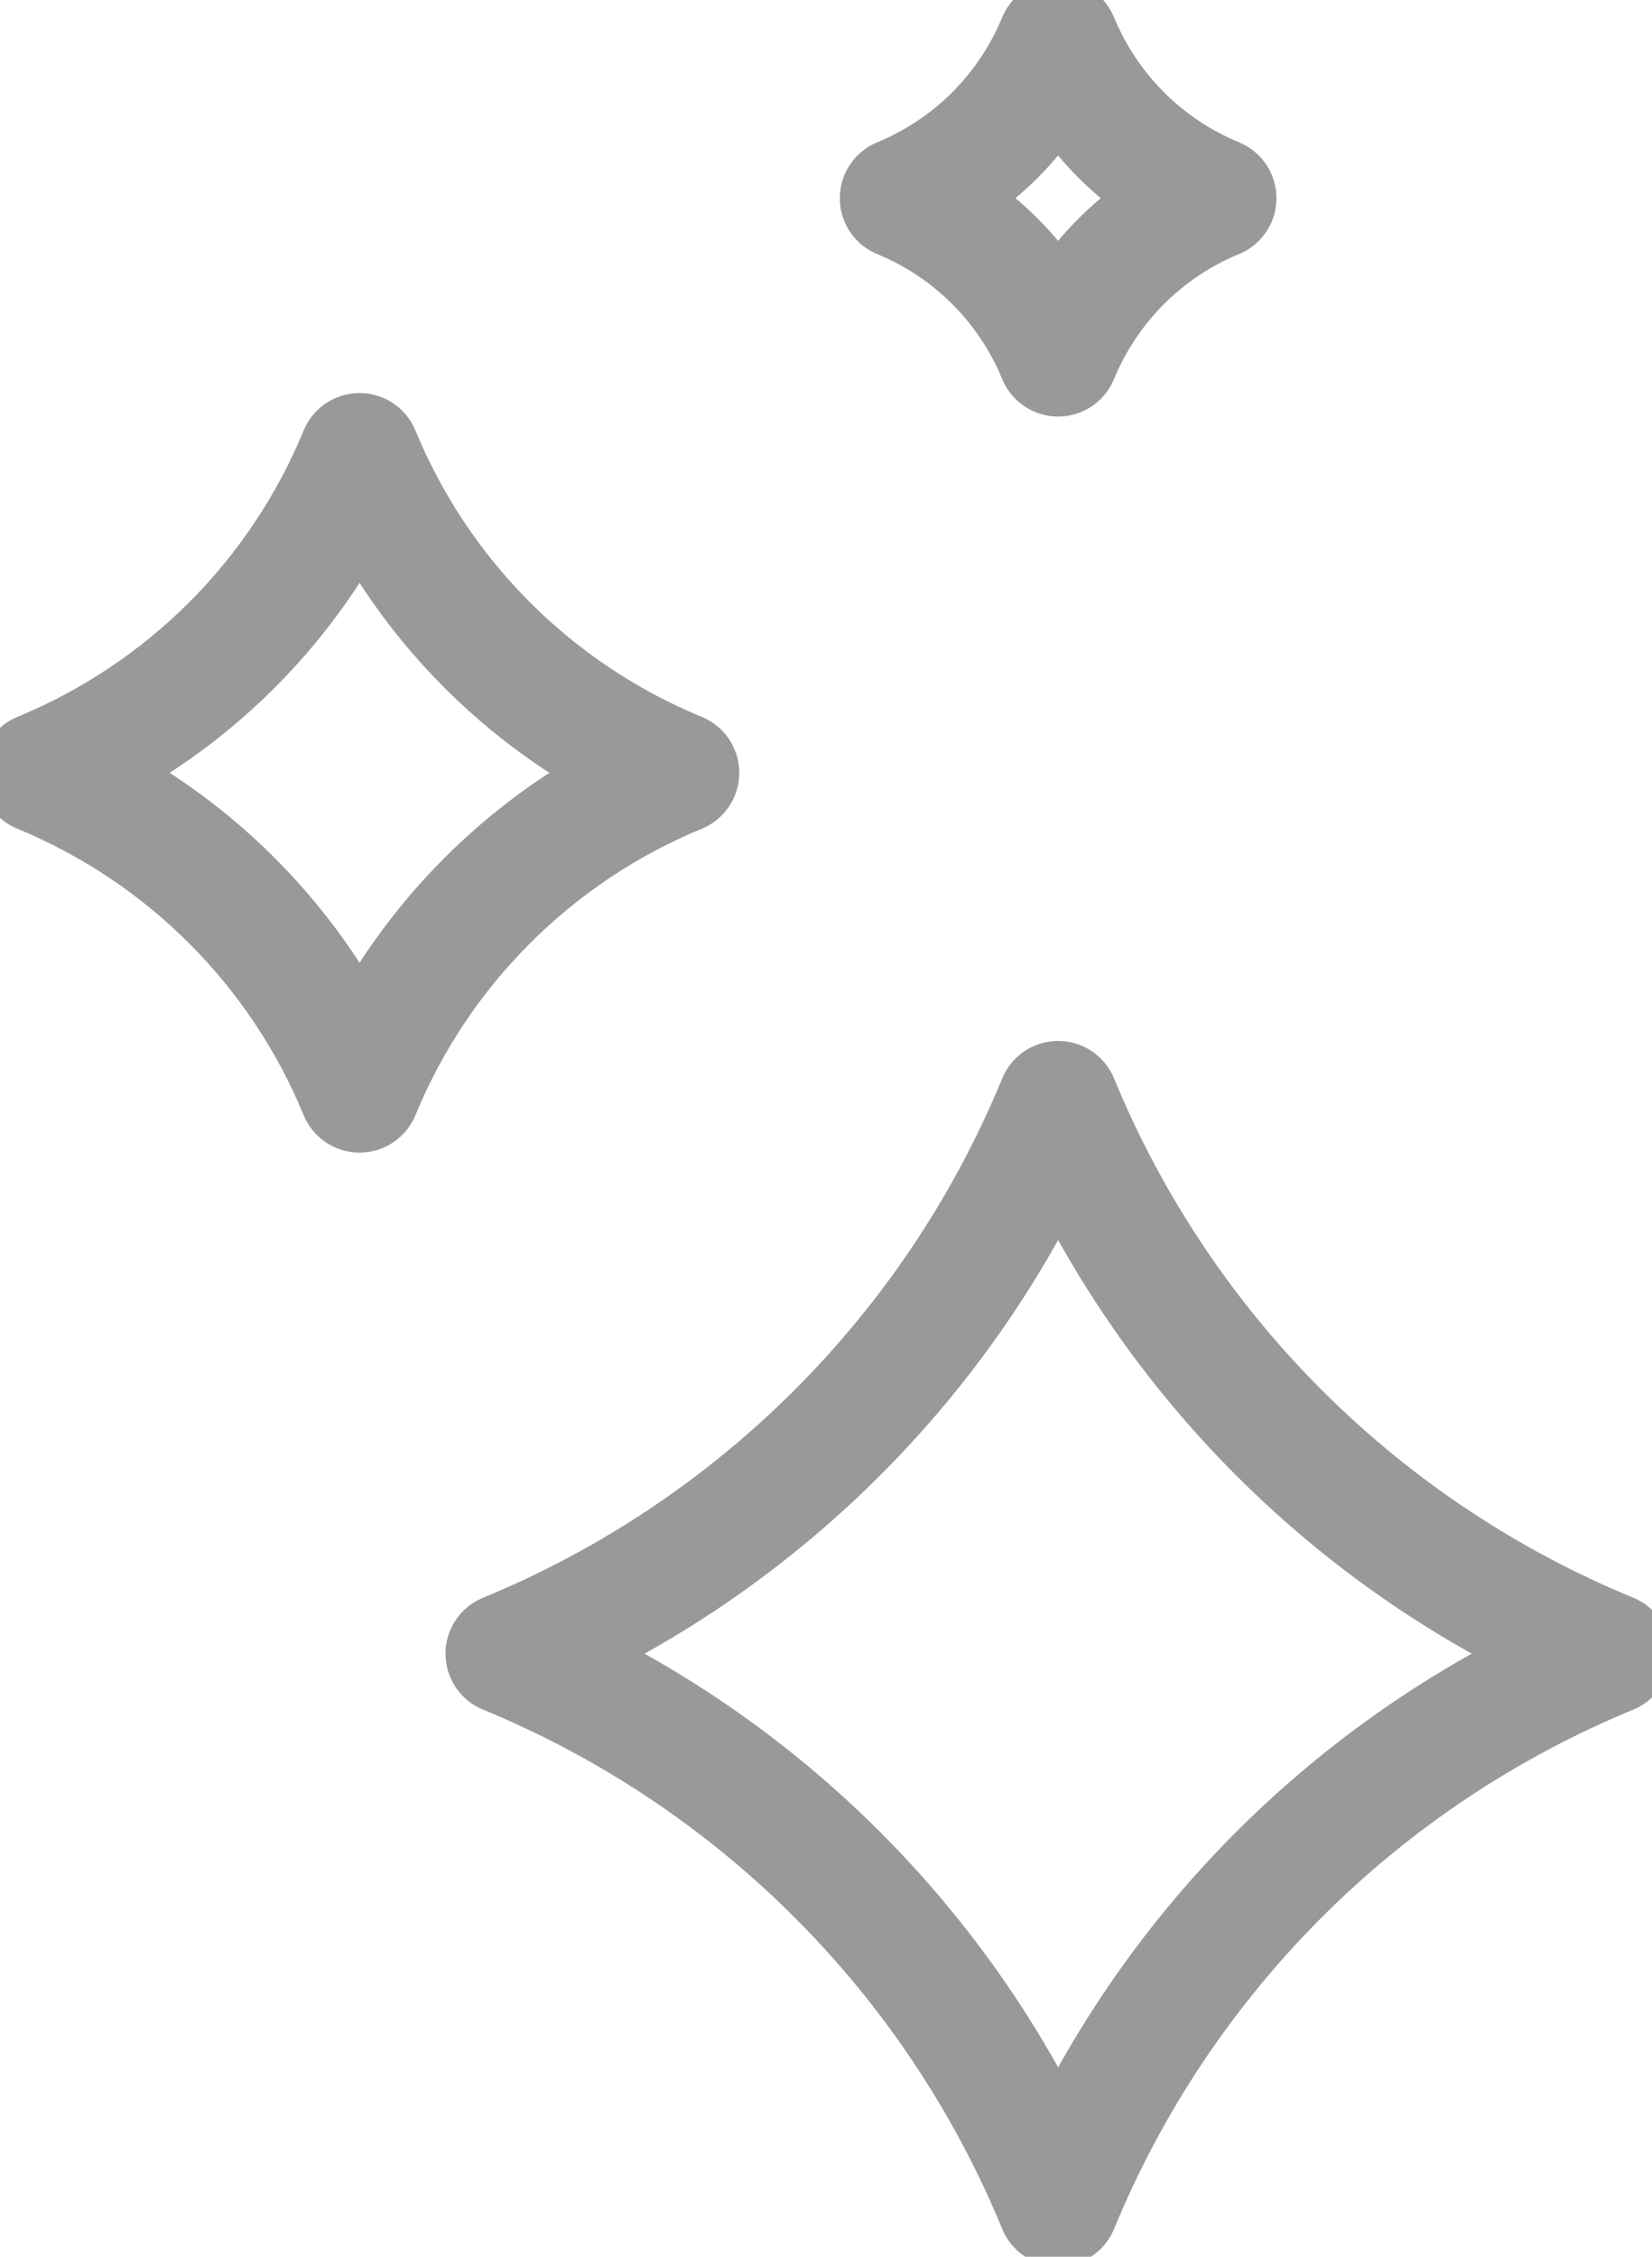
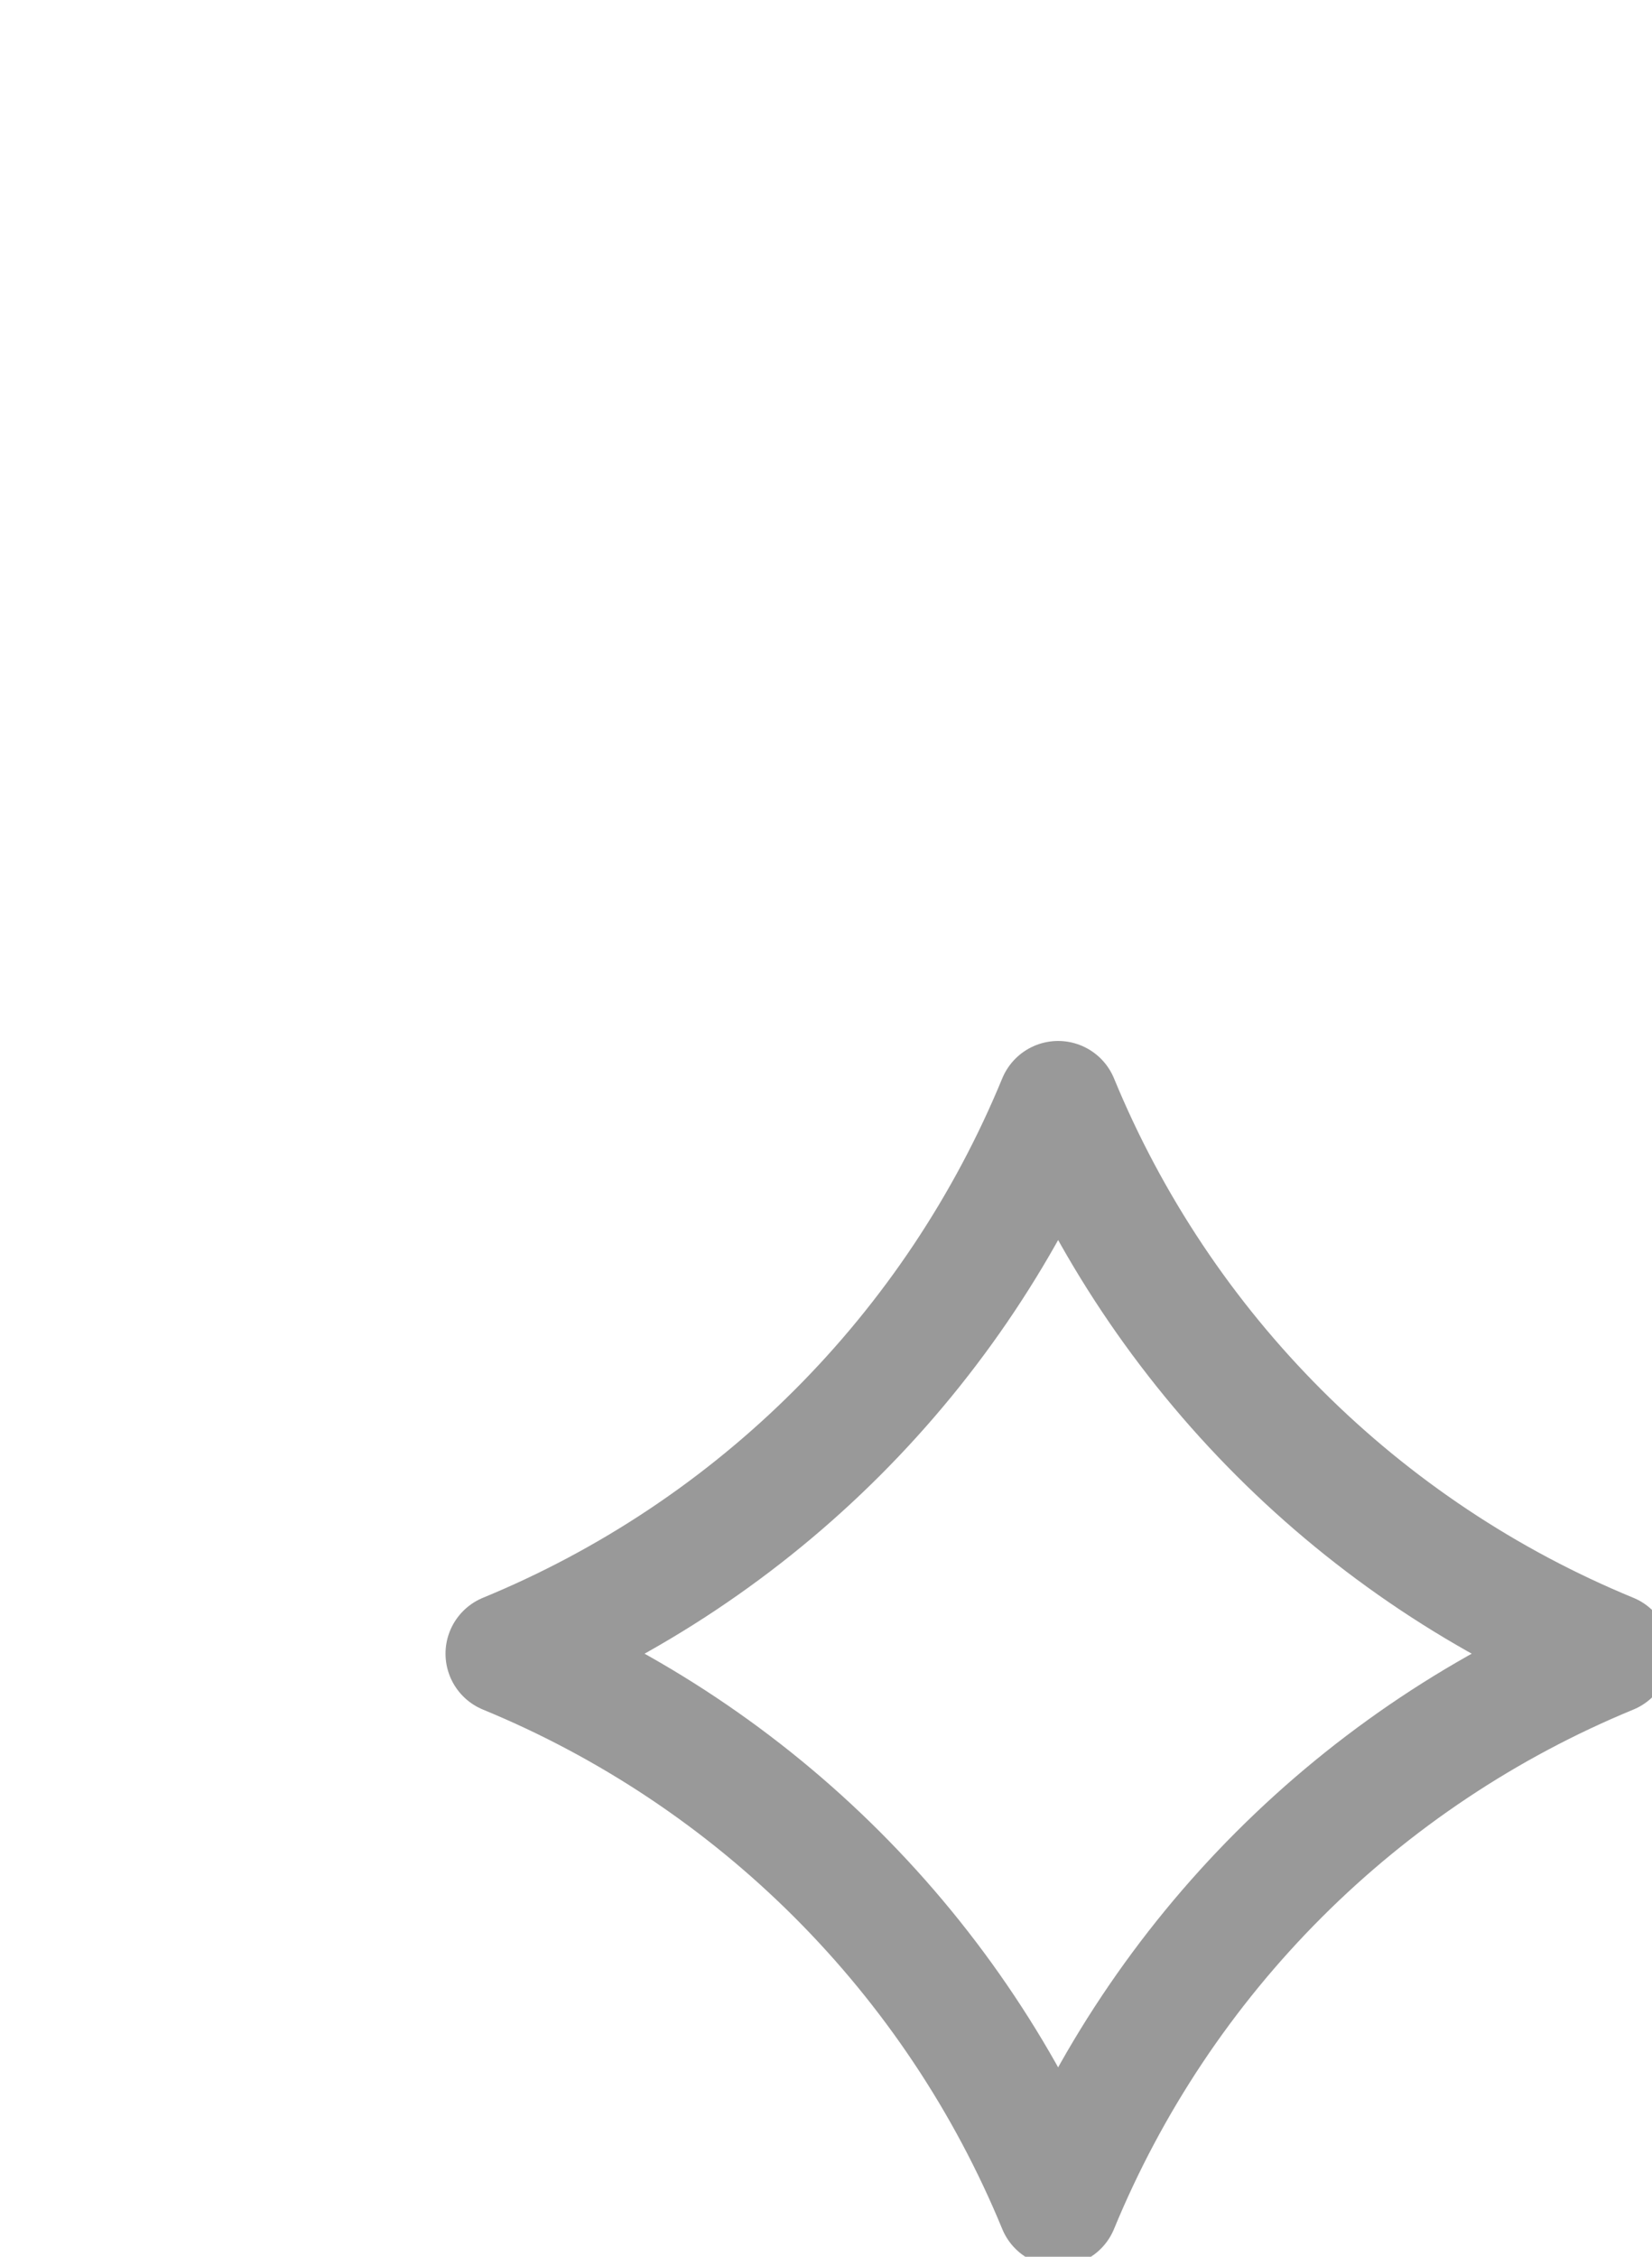
<svg xmlns="http://www.w3.org/2000/svg" width="41" height="56" viewBox="0 0 41 56" fill="none">
-   <path d="M26.261 54.74C24.995 51.664 23.131 48.869 20.779 46.517C18.427 44.165 15.633 42.302 12.557 41.035V41.035C15.633 39.769 18.427 37.906 20.779 35.554C23.131 33.202 24.995 30.407 26.261 27.331V27.331C27.528 30.407 29.391 33.202 31.743 35.554C34.095 37.906 36.89 39.769 39.966 41.035V41.035C36.89 42.302 34.095 44.165 31.743 46.517C29.391 48.869 27.528 51.664 26.261 54.74V54.74Z" stroke="#00000060" stroke-opacity="0.4" stroke-width="3" stroke-linecap="round" stroke-linejoin="round" />
-   <path d="M8.923 27.101C8.191 25.322 7.114 23.707 5.754 22.347C4.394 20.987 2.778 19.91 1 19.177V19.177C2.778 18.445 4.394 17.368 5.754 16.008C7.114 14.648 8.191 13.032 8.923 11.254V11.254C9.656 13.032 10.733 14.648 12.093 16.008C13.453 17.368 15.068 18.445 16.847 19.177V19.177C15.068 19.91 13.453 20.987 12.093 22.347C10.733 23.707 9.656 25.322 8.923 27.101V27.101Z" stroke="#00000060" stroke-opacity="0.4" stroke-width="3" stroke-linecap="round" stroke-linejoin="round" />
-   <path d="M26.261 8.836C25.899 7.957 25.366 7.158 24.694 6.485C24.021 5.813 23.222 5.28 22.343 4.918V4.918C23.222 4.556 24.021 4.023 24.694 3.351C25.366 2.678 25.899 1.879 26.261 1V1C26.623 1.879 27.155 2.678 27.828 3.351C28.5 4.023 29.299 4.556 30.179 4.918V4.918C29.299 5.28 28.5 5.813 27.828 6.485C27.155 7.158 26.623 7.957 26.261 8.836V8.836Z" stroke="#00000060" stroke-opacity="0.4" stroke-width="3" stroke-linecap="round" stroke-linejoin="round" />
+   <path d="M26.261 54.74C24.995 51.664 23.131 48.869 20.779 46.517C18.427 44.165 15.633 42.302 12.557 41.035C15.633 39.769 18.427 37.906 20.779 35.554C23.131 33.202 24.995 30.407 26.261 27.331V27.331C27.528 30.407 29.391 33.202 31.743 35.554C34.095 37.906 36.89 39.769 39.966 41.035V41.035C36.89 42.302 34.095 44.165 31.743 46.517C29.391 48.869 27.528 51.664 26.261 54.74V54.74Z" stroke="#00000060" stroke-opacity="0.4" stroke-width="3" stroke-linecap="round" stroke-linejoin="round" />
</svg>